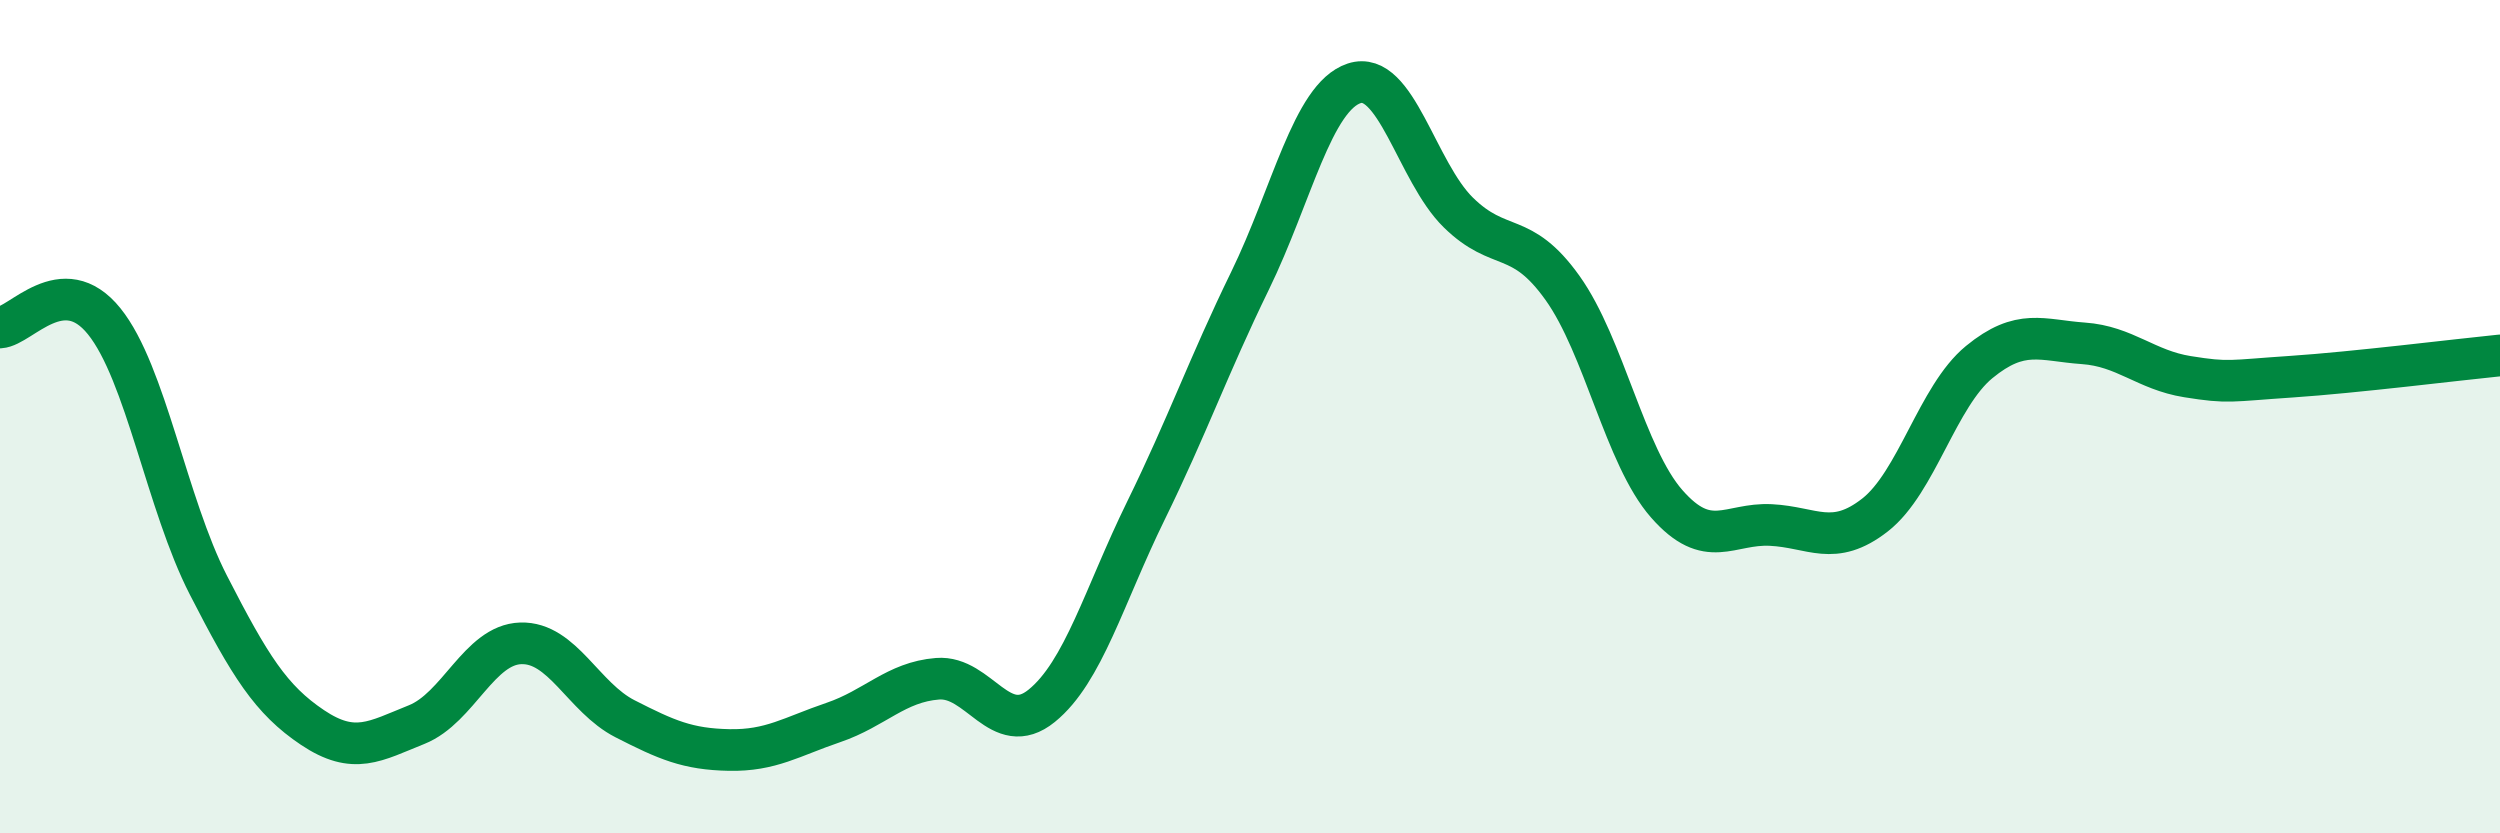
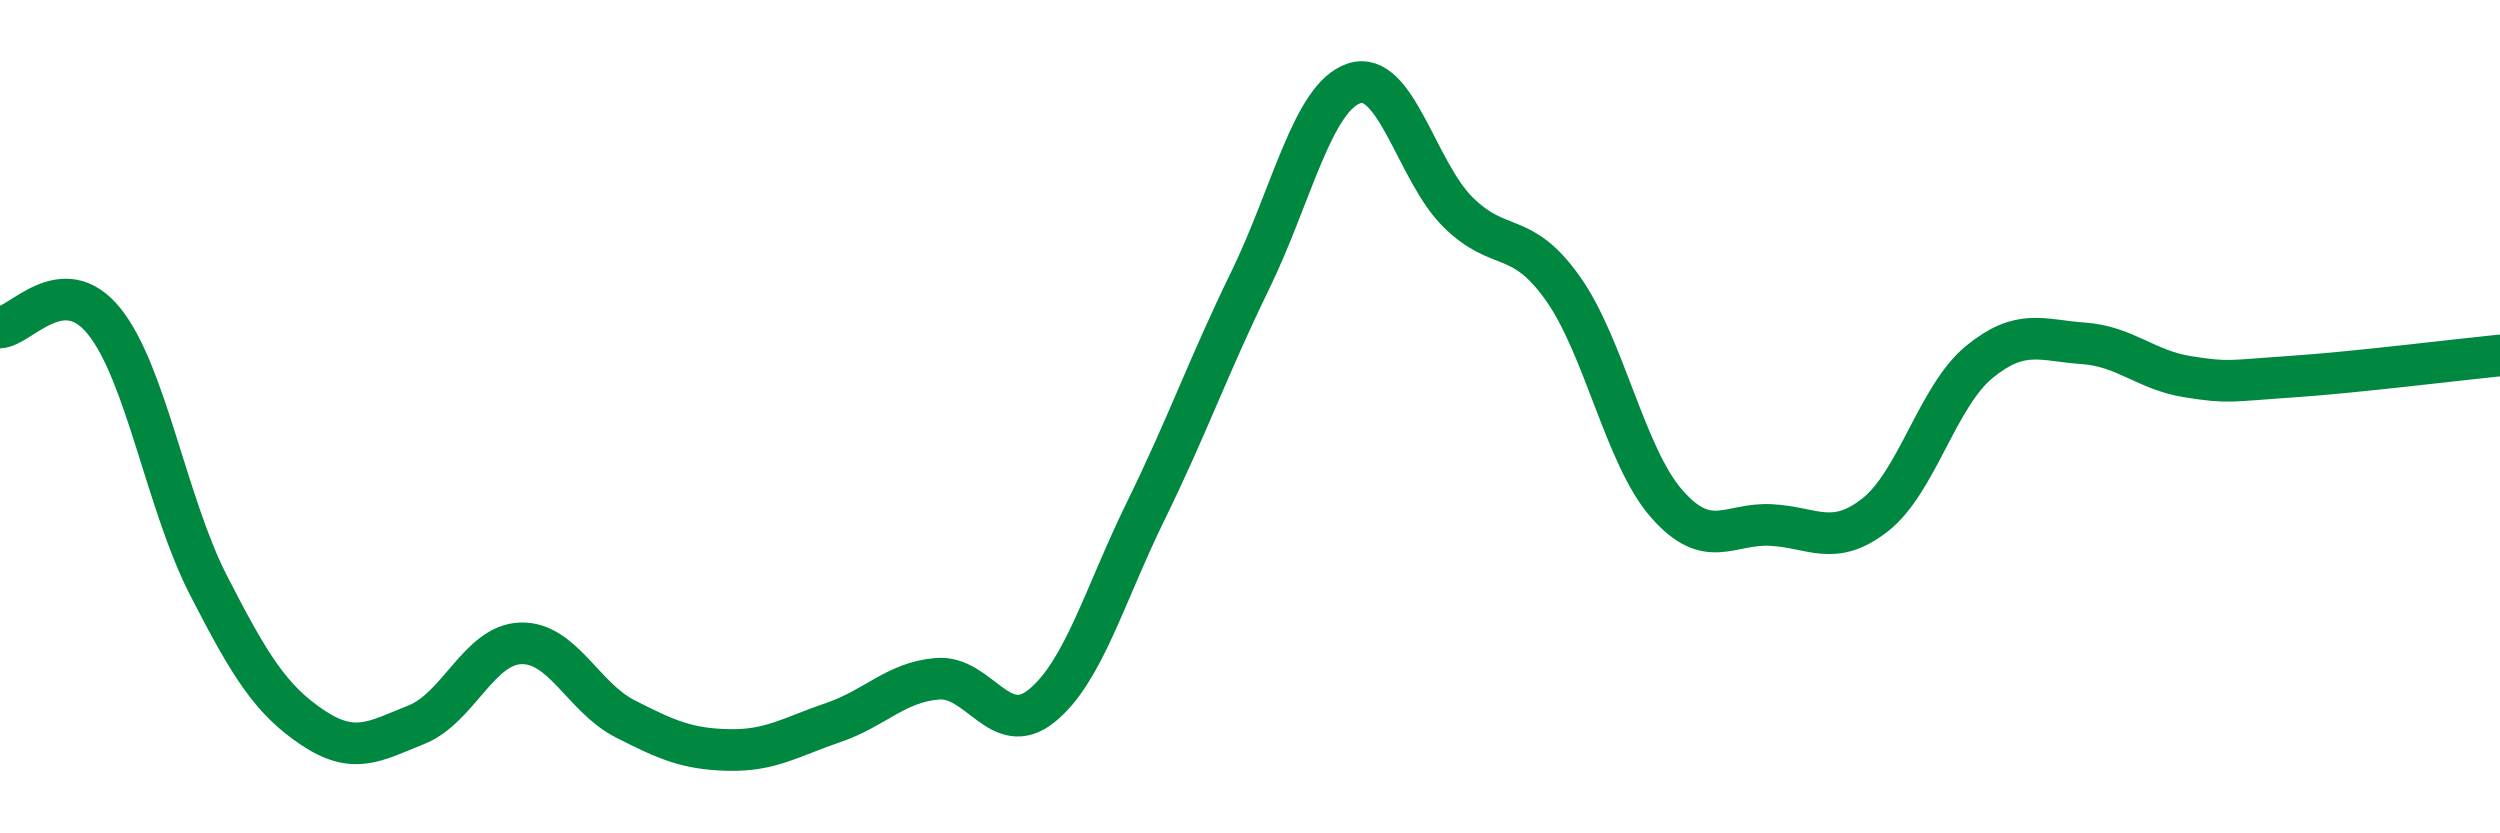
<svg xmlns="http://www.w3.org/2000/svg" width="60" height="20" viewBox="0 0 60 20">
-   <path d="M 0,7.86 C 0.5,7.83 1.5,6.47 2.5,7.71 C 3.5,8.95 4,12.09 5,14.04 C 6,15.99 6.5,16.79 7.5,17.46 C 8.5,18.13 9,17.79 10,17.39 C 11,16.99 11.5,15.47 12.5,15.44 C 13.5,15.41 14,16.74 15,17.25 C 16,17.76 16.5,17.98 17.5,18 C 18.5,18.02 19,17.68 20,17.34 C 21,17 21.5,16.37 22.5,16.29 C 23.5,16.21 24,17.75 25,16.94 C 26,16.13 26.5,14.3 27.5,12.26 C 28.5,10.22 29,8.79 30,6.74 C 31,4.69 31.5,2.33 32.5,2 C 33.5,1.67 34,4.12 35,5.1 C 36,6.08 36.5,5.51 37.5,6.91 C 38.5,8.31 39,10.95 40,12.09 C 41,13.23 41.5,12.55 42.5,12.6 C 43.5,12.65 44,13.14 45,12.36 C 46,11.58 46.5,9.51 47.5,8.69 C 48.5,7.87 49,8.17 50,8.24 C 51,8.31 51.5,8.88 52.5,9.04 C 53.5,9.2 53.5,9.14 55,9.04 C 56.5,8.94 59,8.63 60,8.53L60 20L0 20Z" fill="#008740" opacity="0.1" stroke-linecap="round" stroke-linejoin="round" />
  <path d="M 0,7.86 C 0.5,7.83 1.5,6.47 2.5,7.71 C 3.5,8.95 4,12.09 5,14.04 C 6,15.99 6.5,16.79 7.5,17.46 C 8.5,18.13 9,17.79 10,17.39 C 11,16.99 11.5,15.47 12.5,15.44 C 13.5,15.41 14,16.74 15,17.25 C 16,17.76 16.5,17.98 17.5,18 C 18.5,18.02 19,17.68 20,17.34 C 21,17 21.5,16.37 22.5,16.29 C 23.5,16.21 24,17.75 25,16.94 C 26,16.13 26.5,14.3 27.5,12.26 C 28.5,10.22 29,8.79 30,6.74 C 31,4.69 31.5,2.33 32.5,2 C 33.5,1.67 34,4.12 35,5.1 C 36,6.08 36.5,5.51 37.5,6.91 C 38.5,8.31 39,10.95 40,12.09 C 41,13.23 41.5,12.55 42.5,12.6 C 43.5,12.65 44,13.14 45,12.36 C 46,11.58 46.5,9.51 47.5,8.69 C 48.5,7.87 49,8.17 50,8.24 C 51,8.31 51.5,8.88 52.5,9.04 C 53.5,9.2 53.5,9.14 55,9.04 C 56.5,8.94 59,8.63 60,8.53" stroke="#008740" stroke-width="1" fill="none" stroke-linecap="round" stroke-linejoin="round" />
</svg>